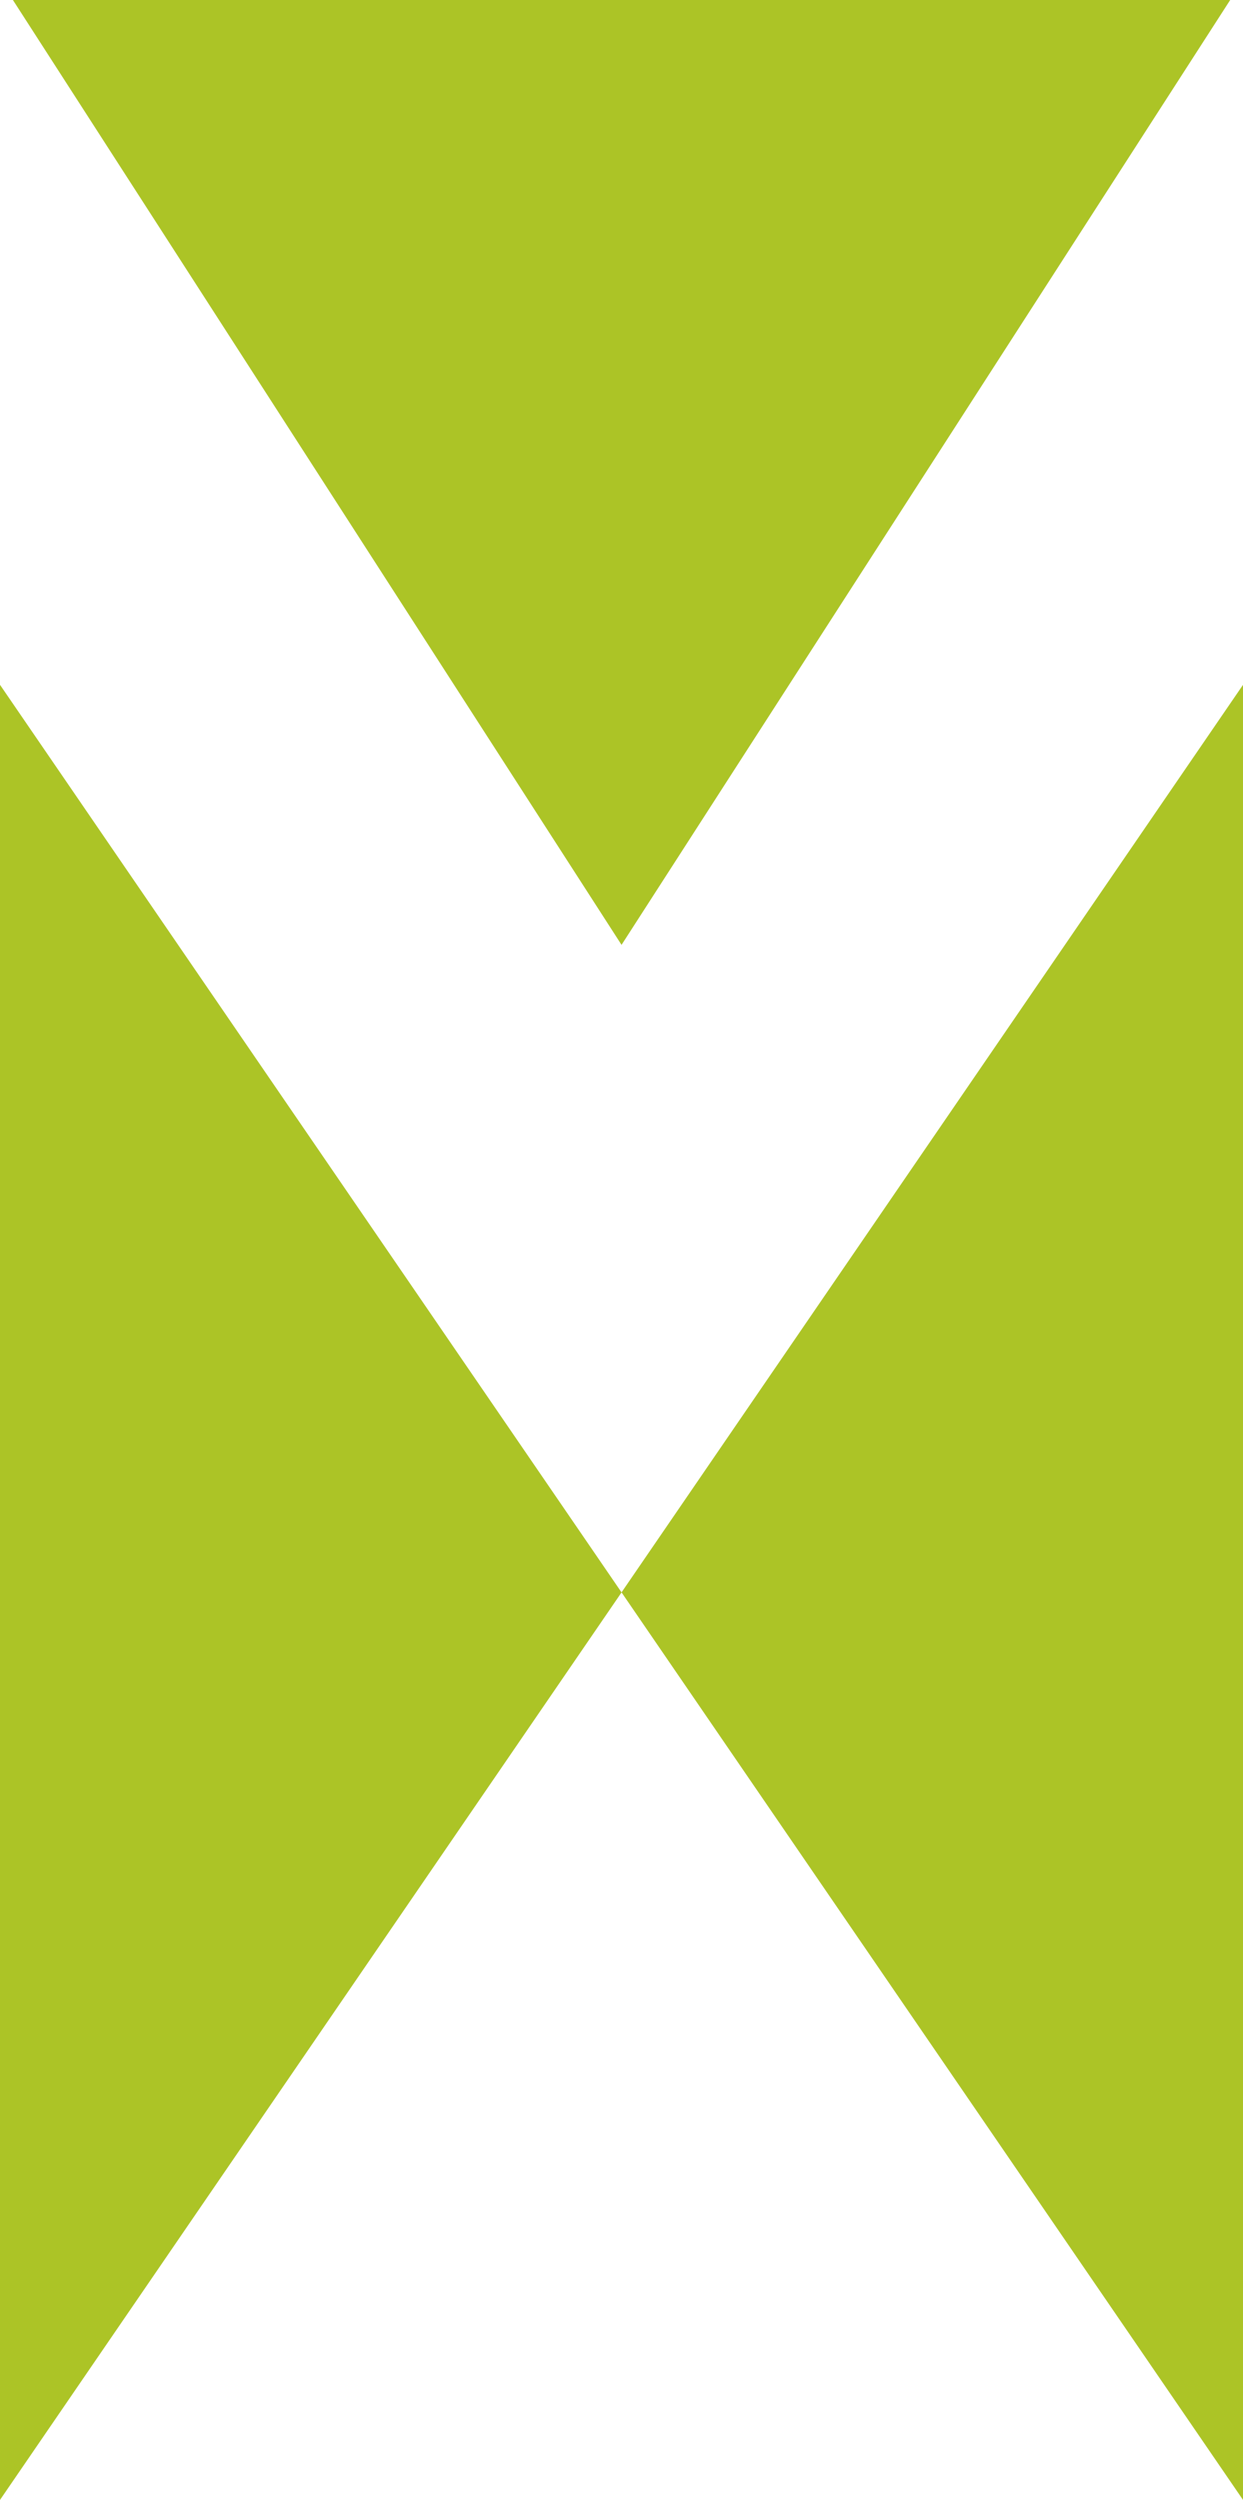
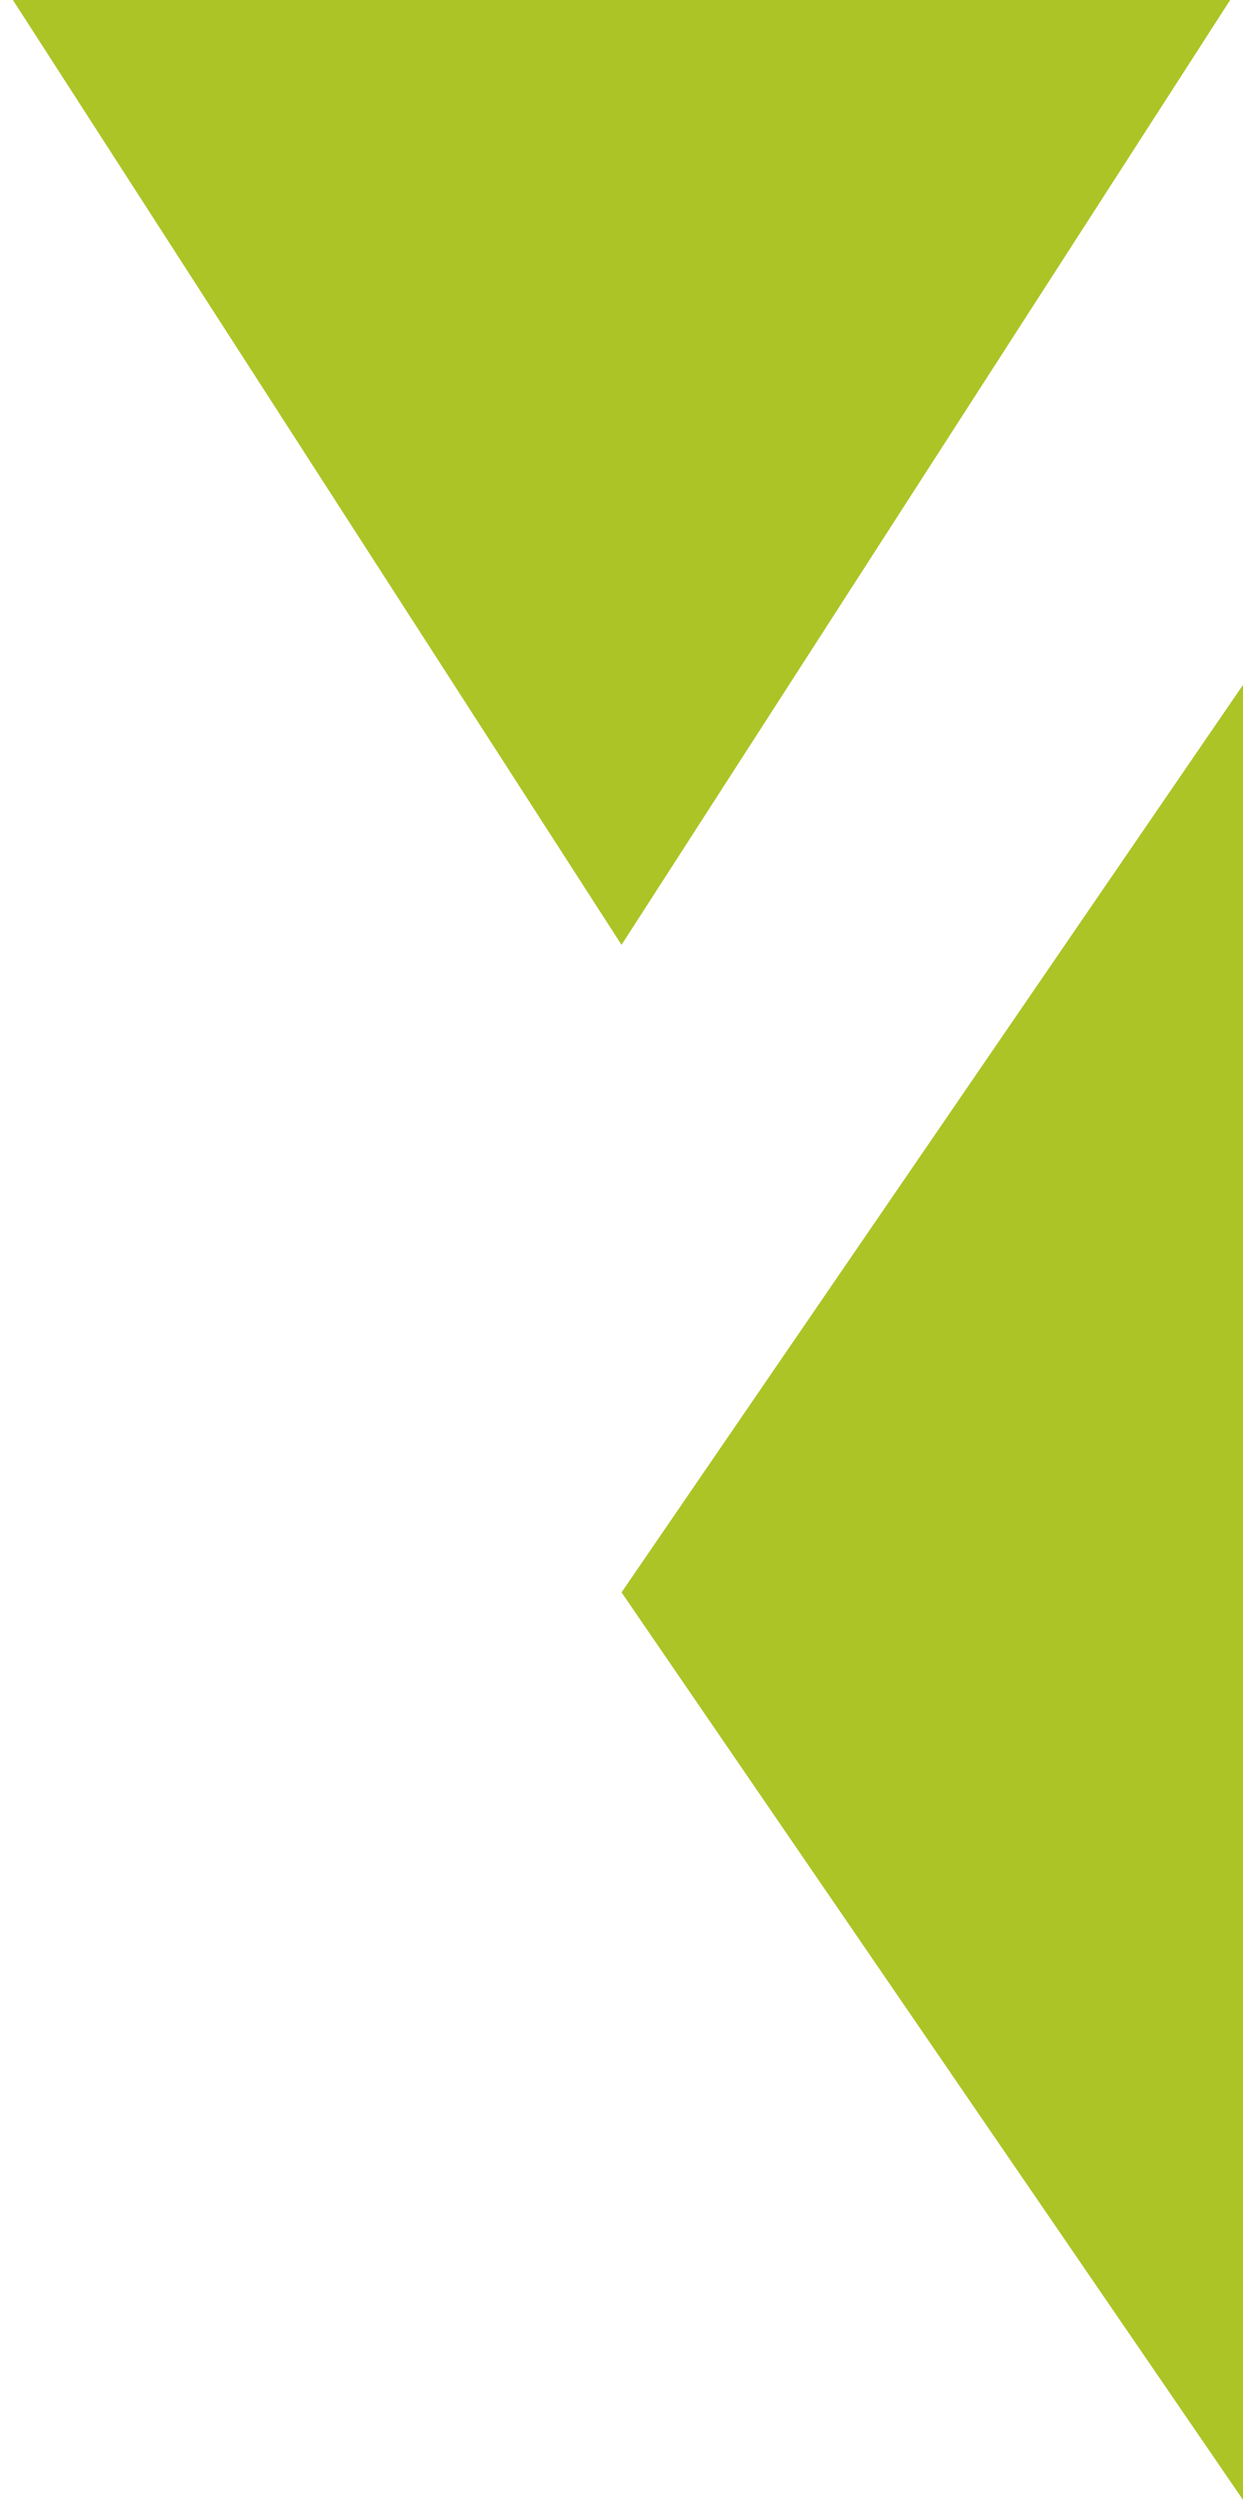
<svg xmlns="http://www.w3.org/2000/svg" width="123.03" height="247.333" viewBox="0 0 123.03 247.333">
  <g id="Group_1298" data-name="Group 1298" transform="translate(0 0)">
    <path id="Path_8472" data-name="Path 8472" d="M.173,0,60.415,93.481,120.658,0Z" transform="translate(1.104)" fill="#acc426" />
-     <path id="Path_8473" data-name="Path 8473" d="M0,188.755,61.52,98.968,0,9.173Z" transform="translate(0 58.578)" fill="#acc426" />
    <path id="Path_8474" data-name="Path 8474" d="M8.329,98.961l61.513,89.788V9.173Z" transform="translate(53.189 58.582)" fill="#acc426" />
  </g>
</svg>